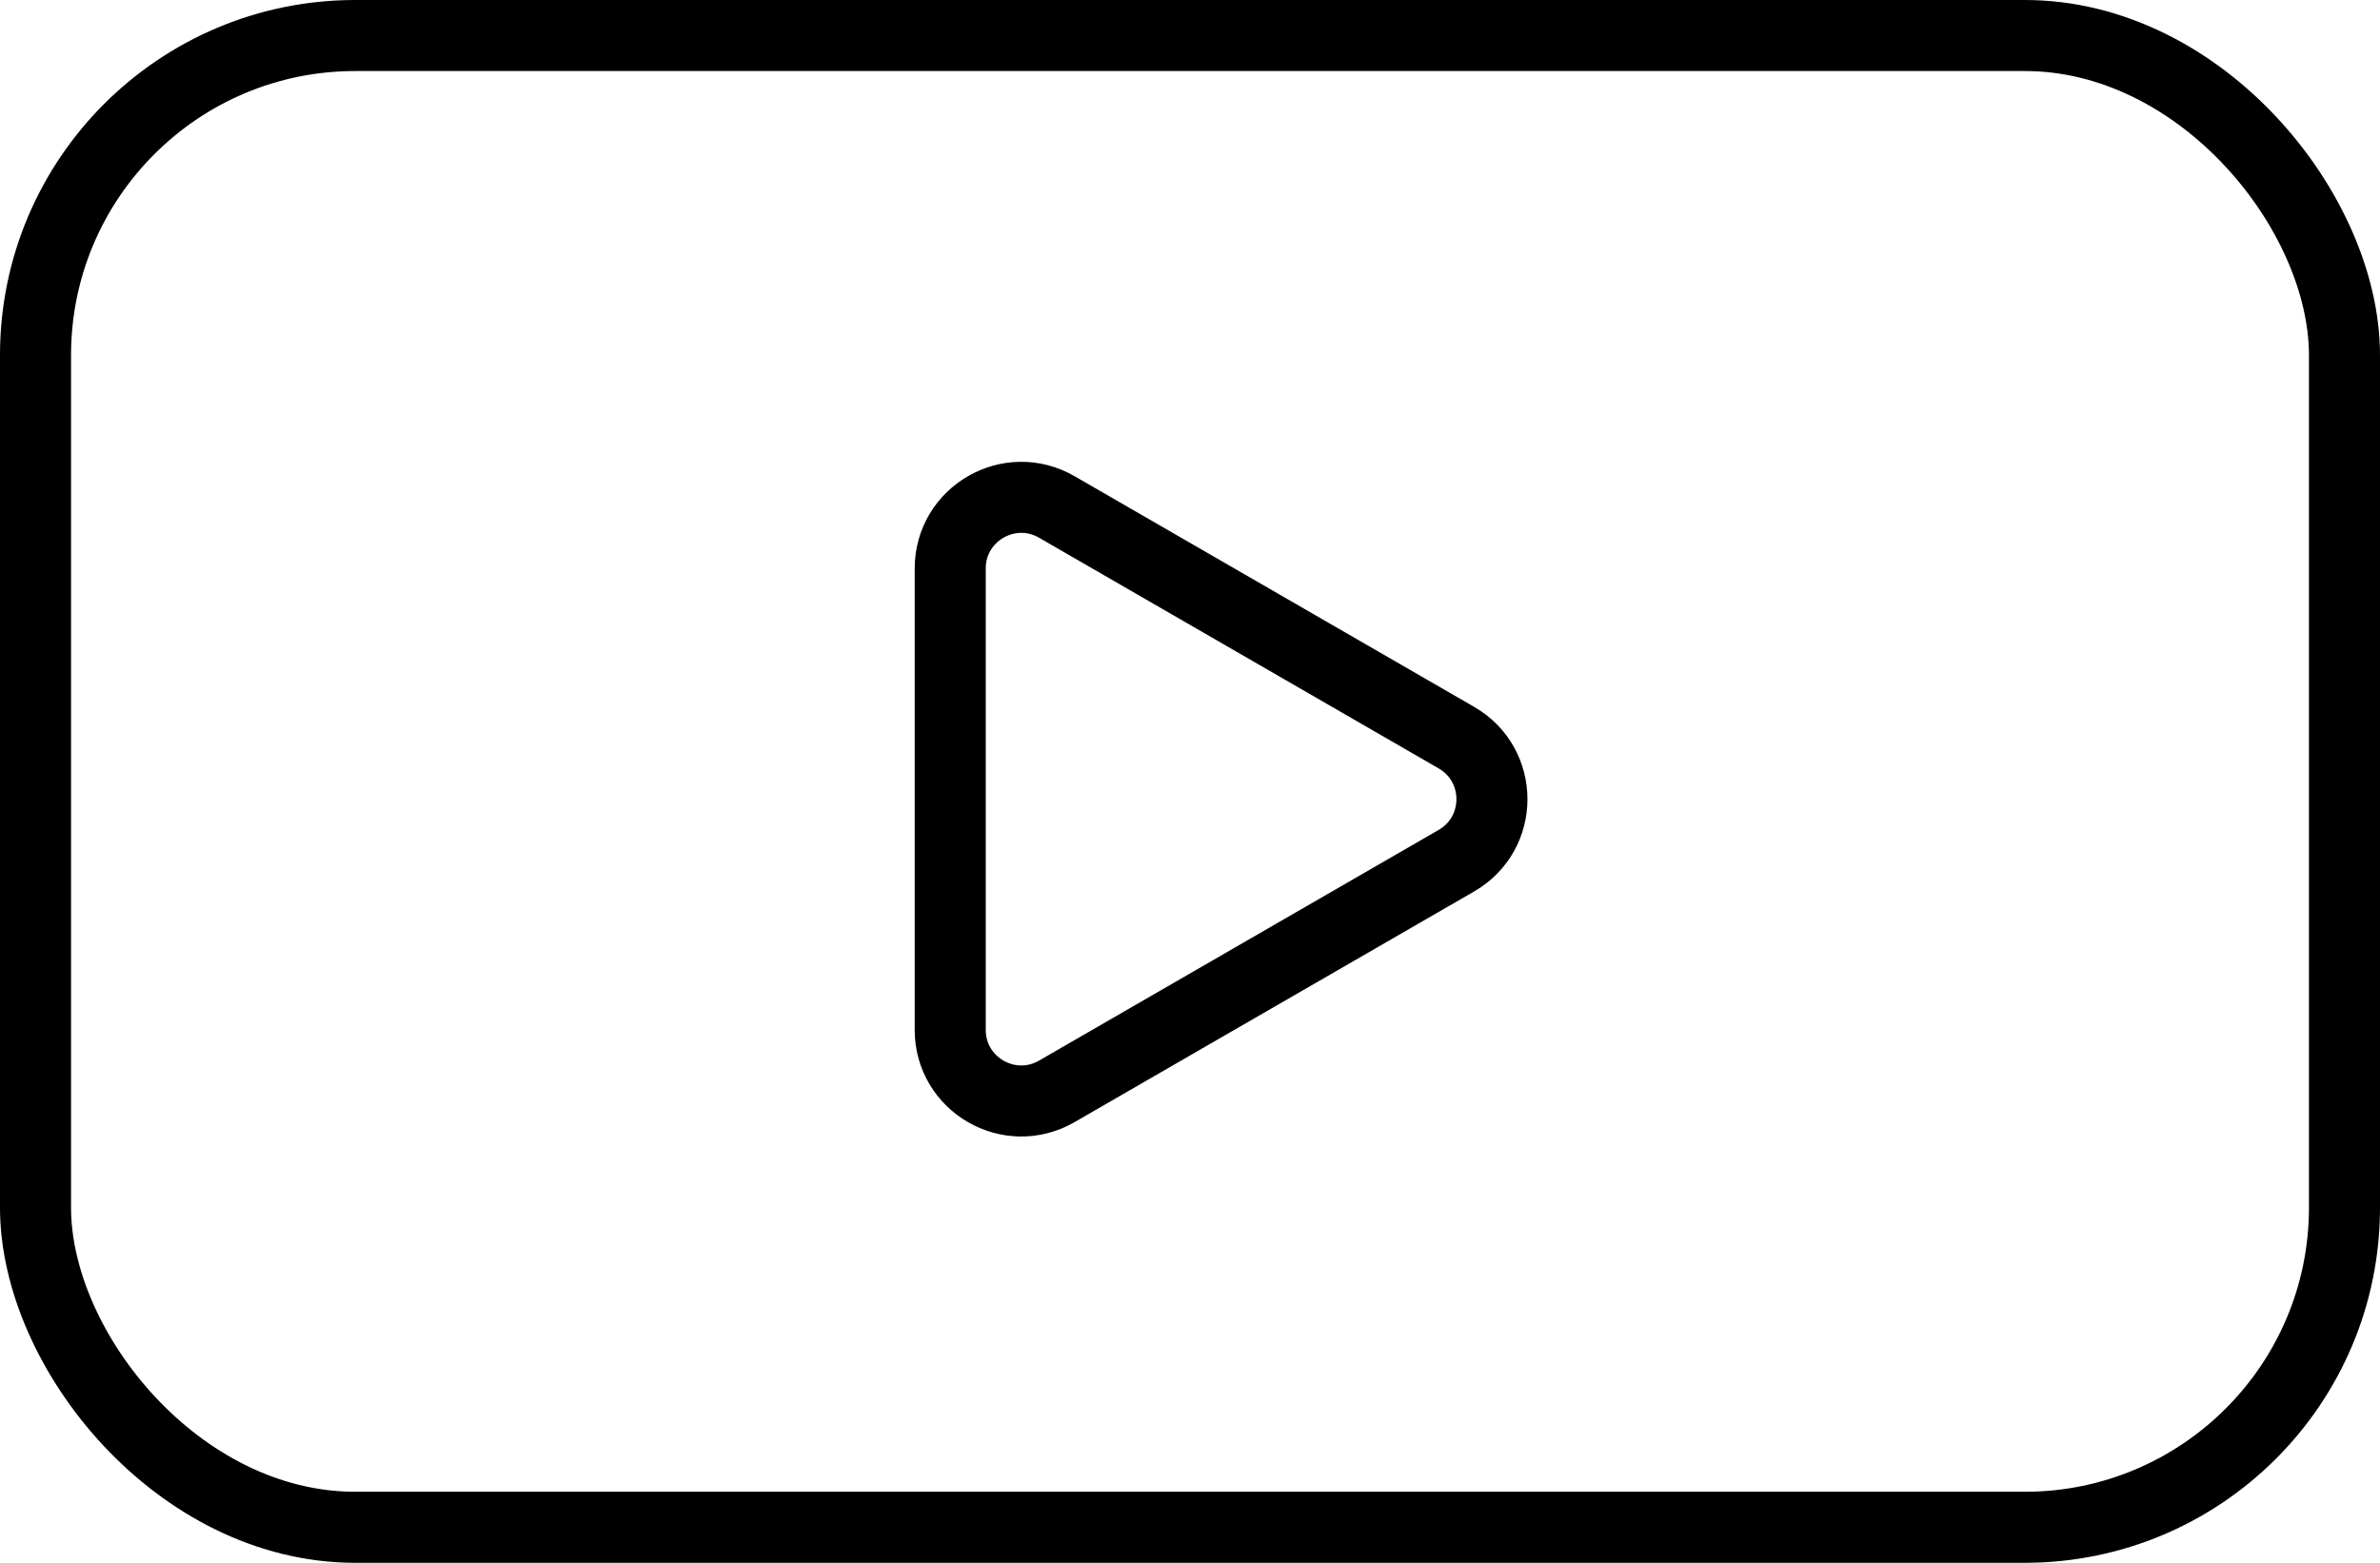
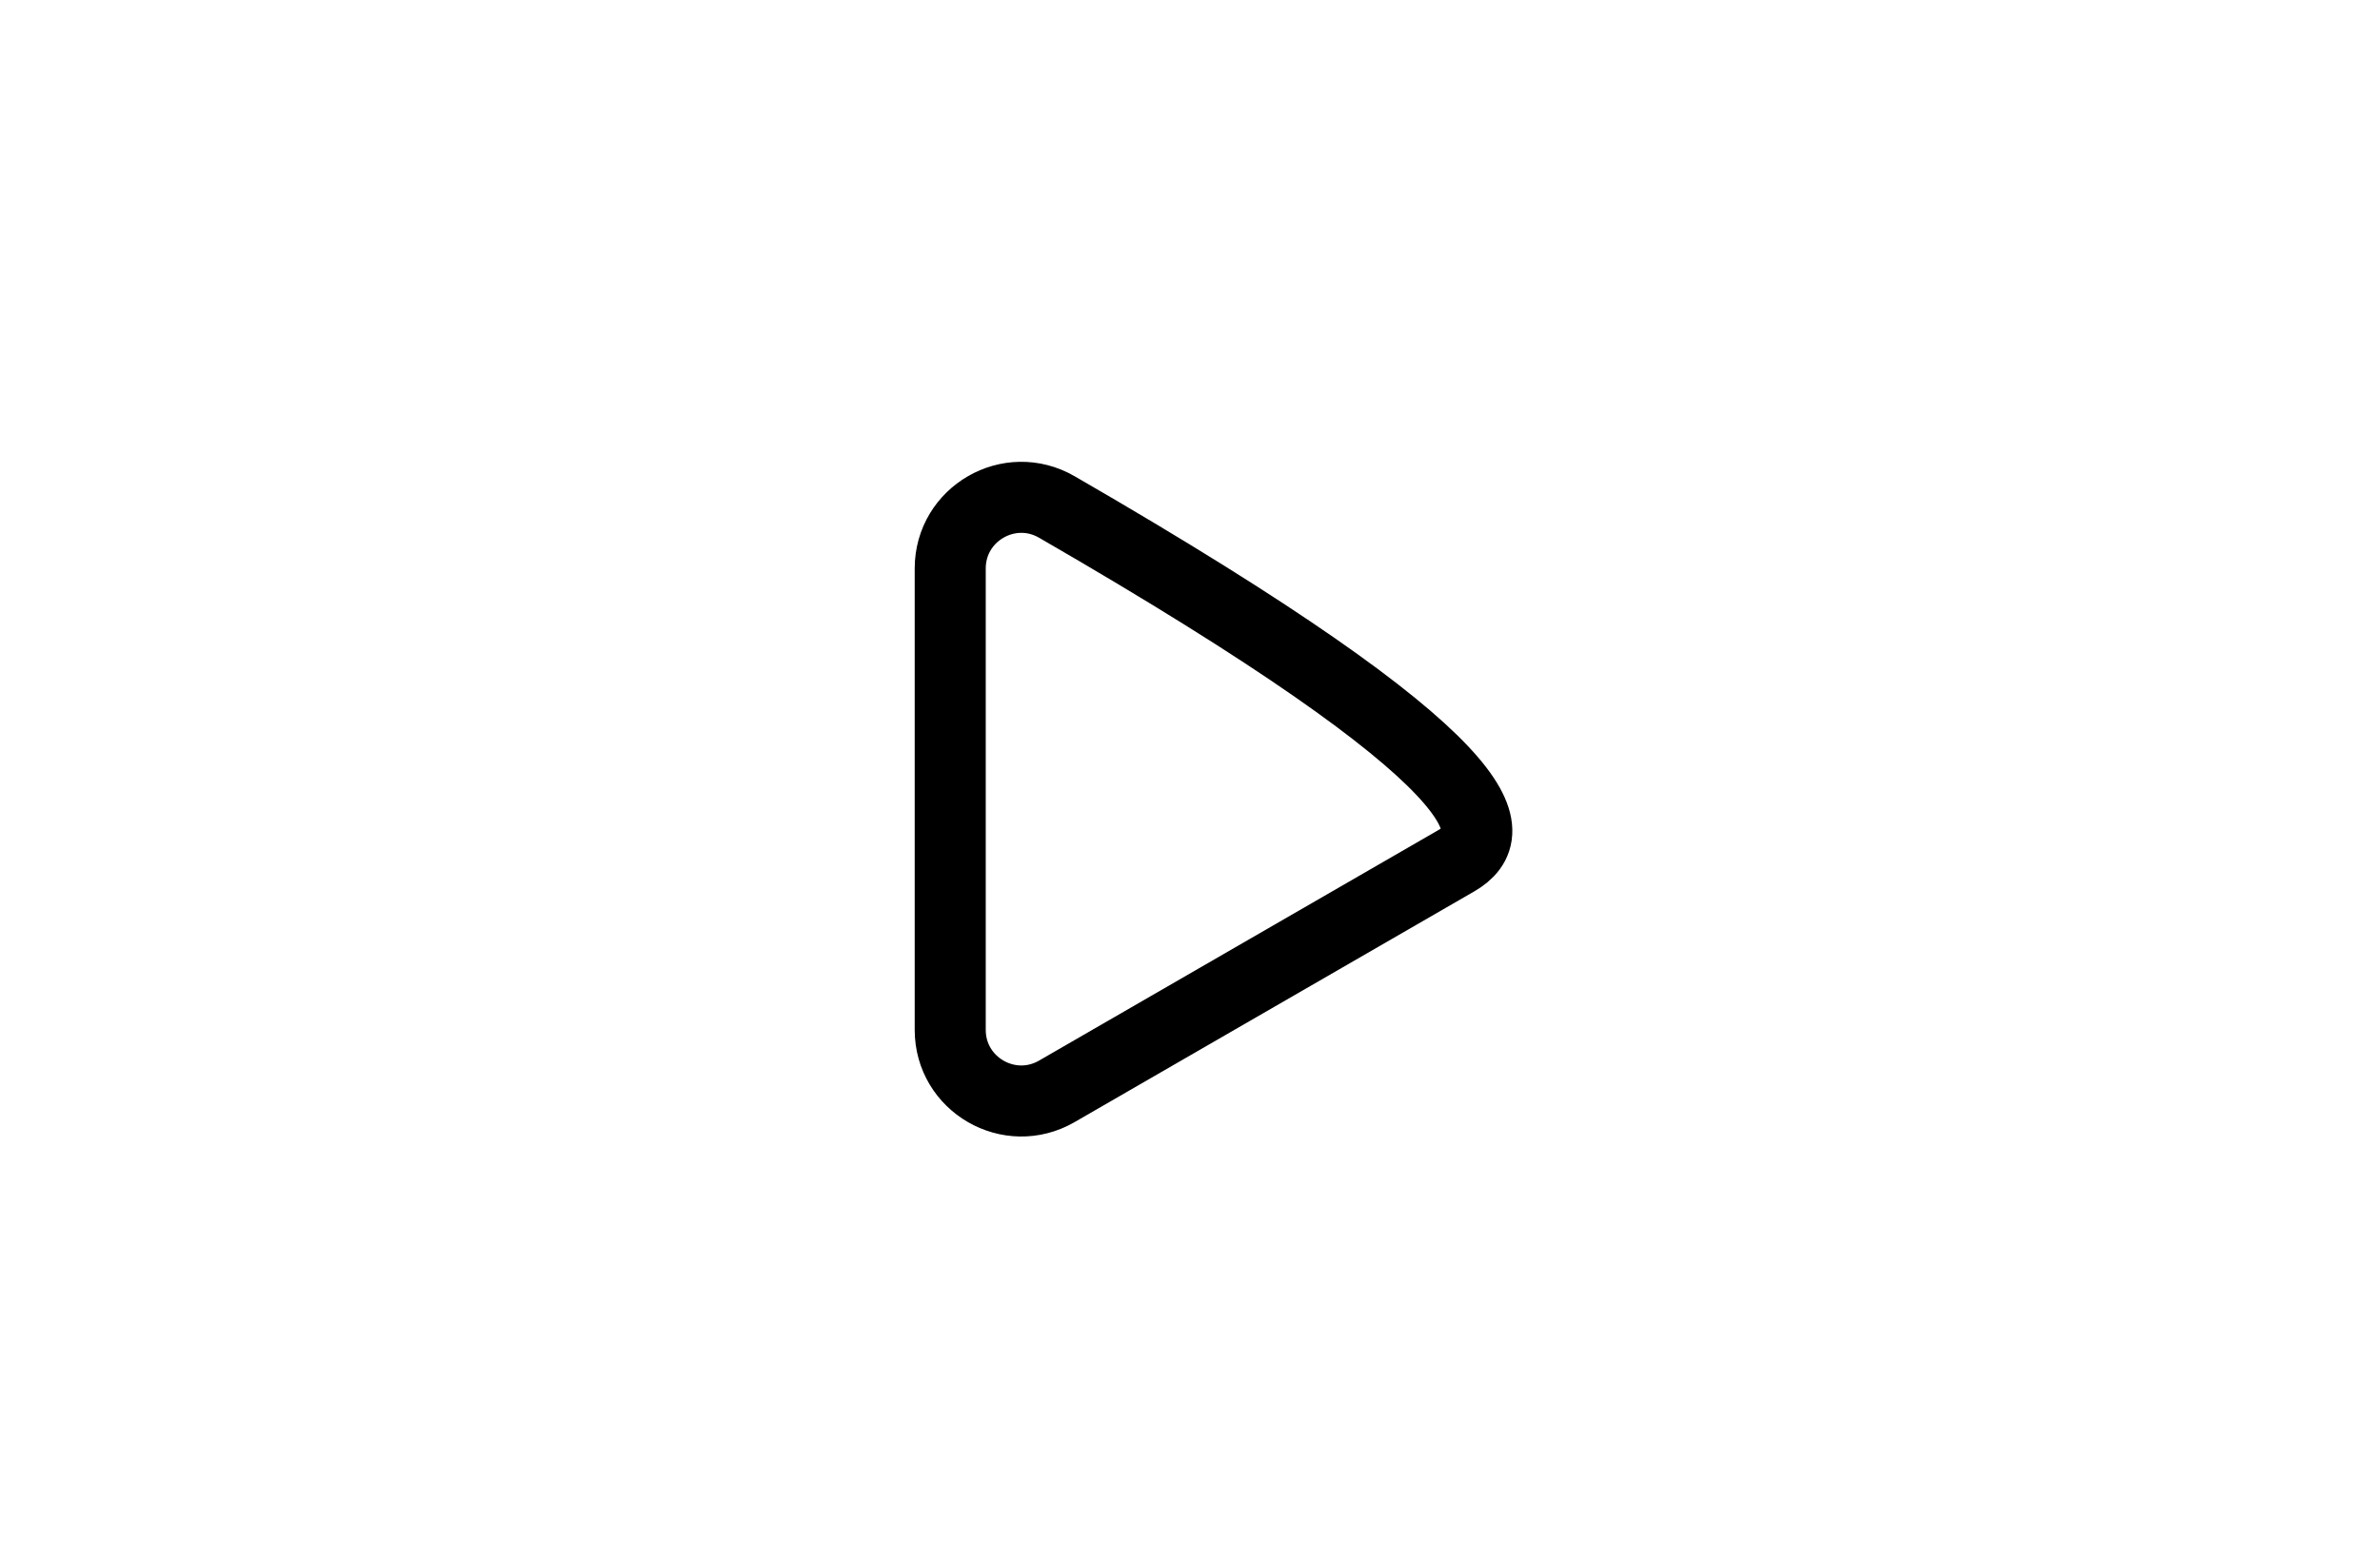
<svg xmlns="http://www.w3.org/2000/svg" width="67" height="44" viewBox="0 0 67 44" fill="none">
-   <rect x="1" y="1" width="65" height="42" rx="9" stroke="black" stroke-width="2" />
-   <path d="M41 24.232L29.75 30.727C28.417 31.497 26.75 30.535 26.75 28.995L26.75 16.005C26.75 14.465 28.417 13.503 29.75 14.273L41 20.768C42.333 21.538 42.333 23.462 41 24.232Z" stroke="black" stroke-width="2" />
+   <path d="M41 24.232L29.75 30.727C28.417 31.497 26.75 30.535 26.75 28.995L26.75 16.005C26.75 14.465 28.417 13.503 29.75 14.273C42.333 21.538 42.333 23.462 41 24.232Z" stroke="black" stroke-width="2" />
</svg>